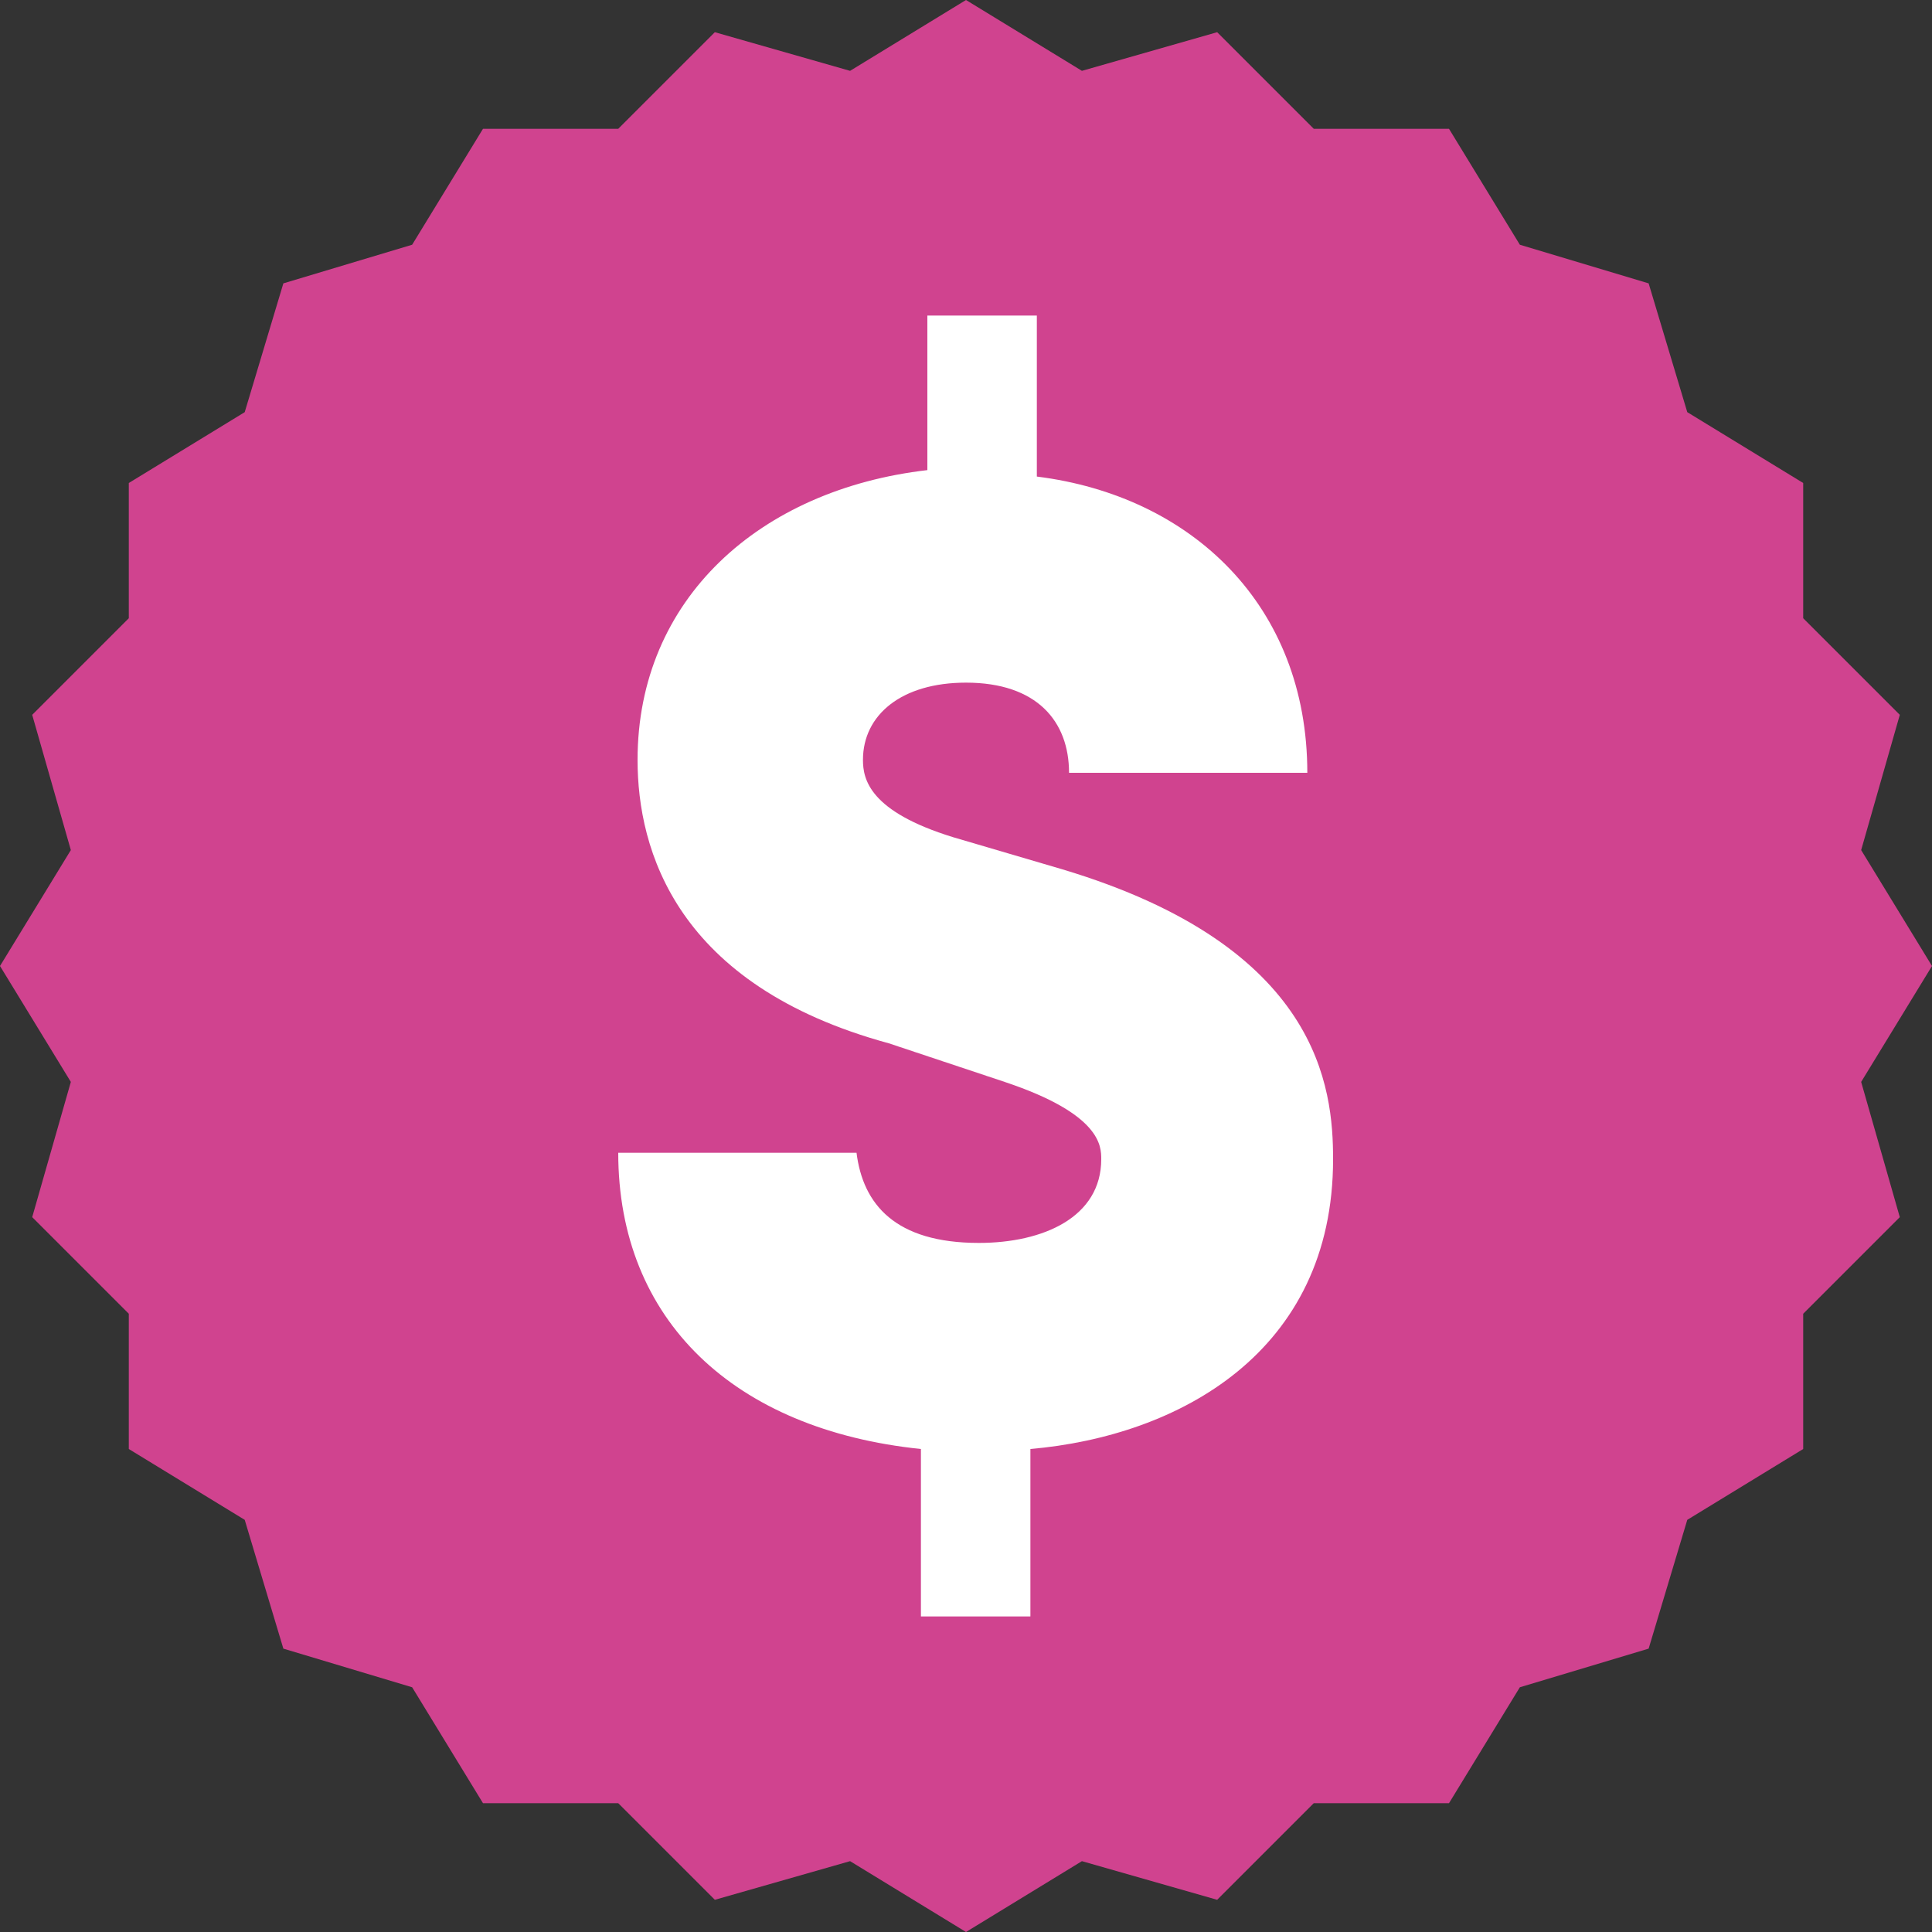
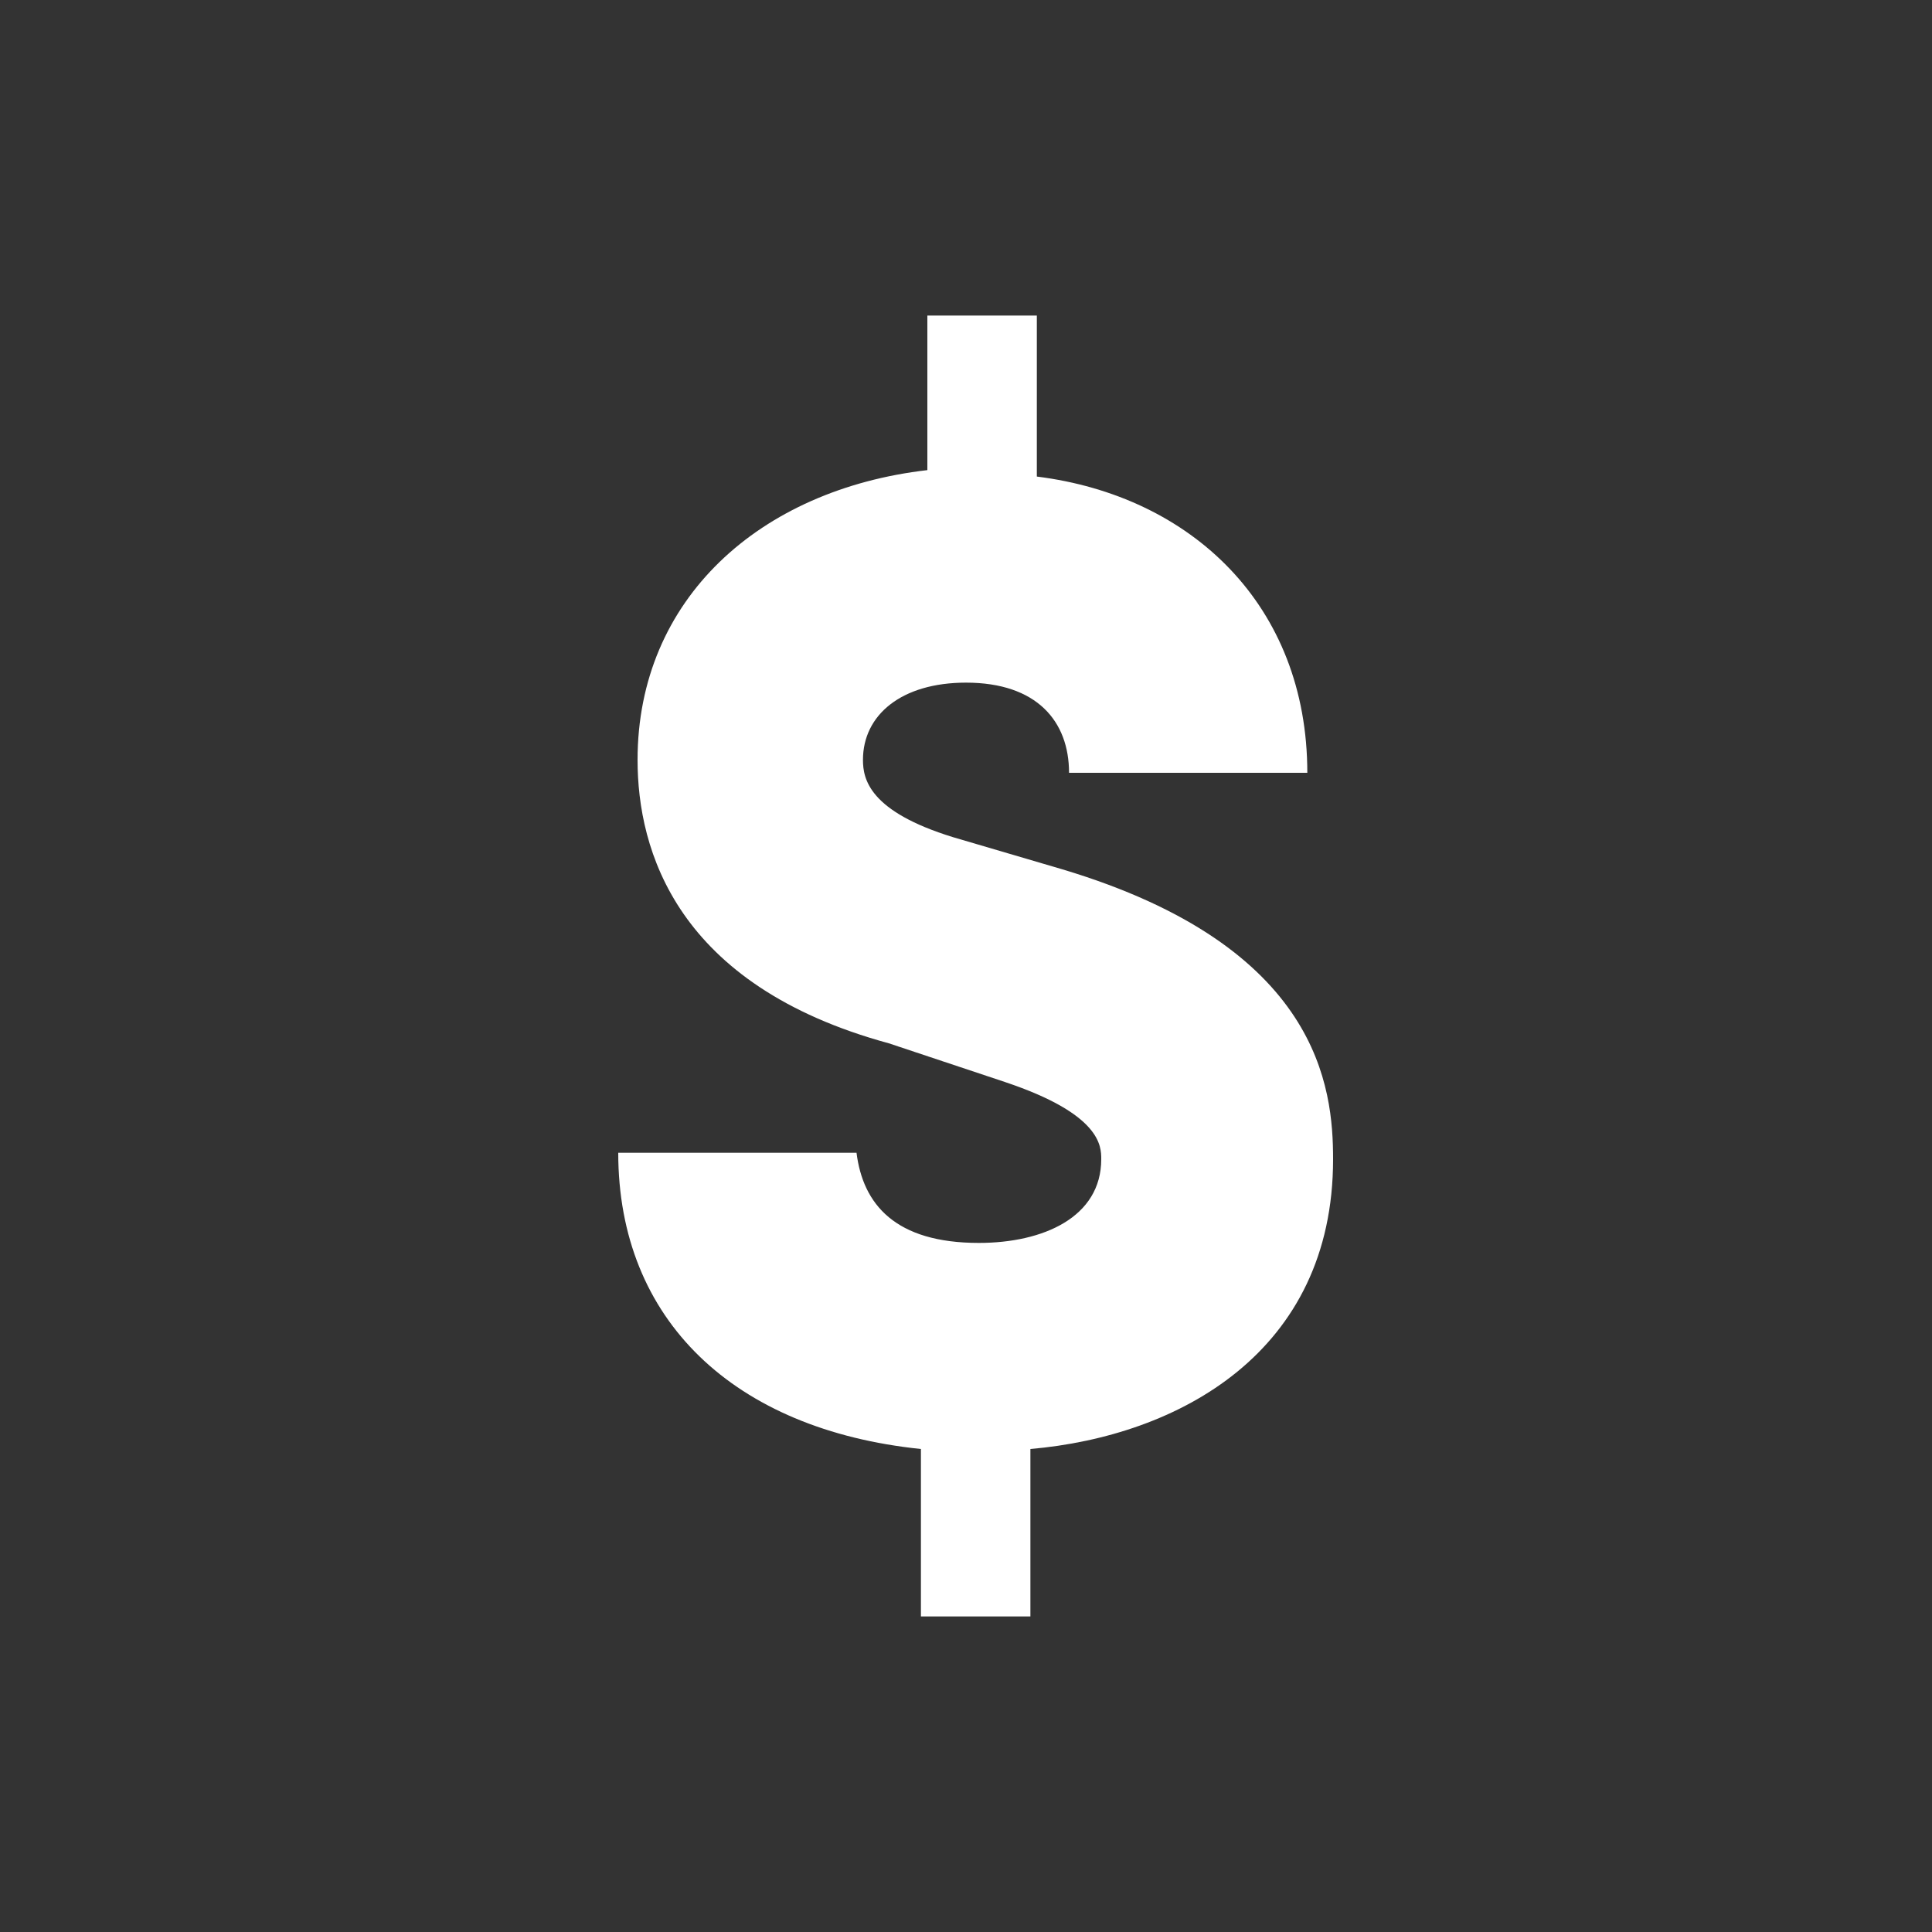
<svg xmlns="http://www.w3.org/2000/svg" version="1.1" id="Layer_1" x="0px" y="0px" viewBox="0 0 30 30" style="enable-background:new 0 0 30 30;" xml:space="preserve">
  <rect x="0" y="0" width="30" height="30" fill="#333333" stroke="none" />
  <style type="text/css">
	.st0{fill-rule:evenodd;clip-rule:evenodd;fill:#D0438F;}
	.st1{fill:#FFFFFF;}
</style>
  <title>icon_discountbeet</title>
  <desc>Created with Sketch.</desc>
  <g id="icon_discountbeet">
    <g id="discounticon_v2_lg-copy">
-       <polygon id="Fill-1" class="st0" points="15,0 13.2,1.1 11.1,0.5 9.6,2 7.5,2 6.4,3.8 4.4,4.4 3.8,6.4 2,7.5 2,9.6 0.5,11.1     1.1,13.2 0,15 1.1,16.8 0.5,18.9 2,20.4 2,22.5 3.8,23.6 4.4,25.6 6.4,26.2 7.5,28 9.6,28 11.1,29.5 13.2,28.9 15,30 16.8,28.9     18.9,29.5 20.4,28 22.5,28 23.6,26.2 25.6,25.6 26.2,23.6 28,22.5 28,20.4 29.5,18.9 28.9,16.8 30,15 28.9,13.2 29.5,11.1 28,9.6     28,7.5 26.2,6.4 25.6,4.4 23.6,3.8 22.5,2 20.4,2 18.9,0.5 16.8,1.1   " />
      <path class="st1" d="M16,25.1v-2.6c2.3-0.2,4.7-1.5,4.7-4.5c0-1.1-0.2-3.3-4.2-4.5l-1.7-0.5c-1.3-0.4-1.4-0.9-1.4-1.2    c0-0.7,0.6-1.2,1.6-1.2c1.1,0,1.6,0.6,1.6,1.4h3.7c0-2.6-1.8-4.3-4.2-4.6V4.9h-1.7v2.4c-2.6,0.3-4.5,2-4.5,4.5    c0,1.4,0.6,3.5,3.9,4.4l1.8,0.6c1.5,0.5,1.5,1,1.5,1.2c0,0.9-0.9,1.3-1.9,1.3c-1.3,0-1.8-0.6-1.9-1.4H9.6c0,2.6,1.8,4.3,4.7,4.6    v2.6H16z" />
    </g>
  </g>
</svg>